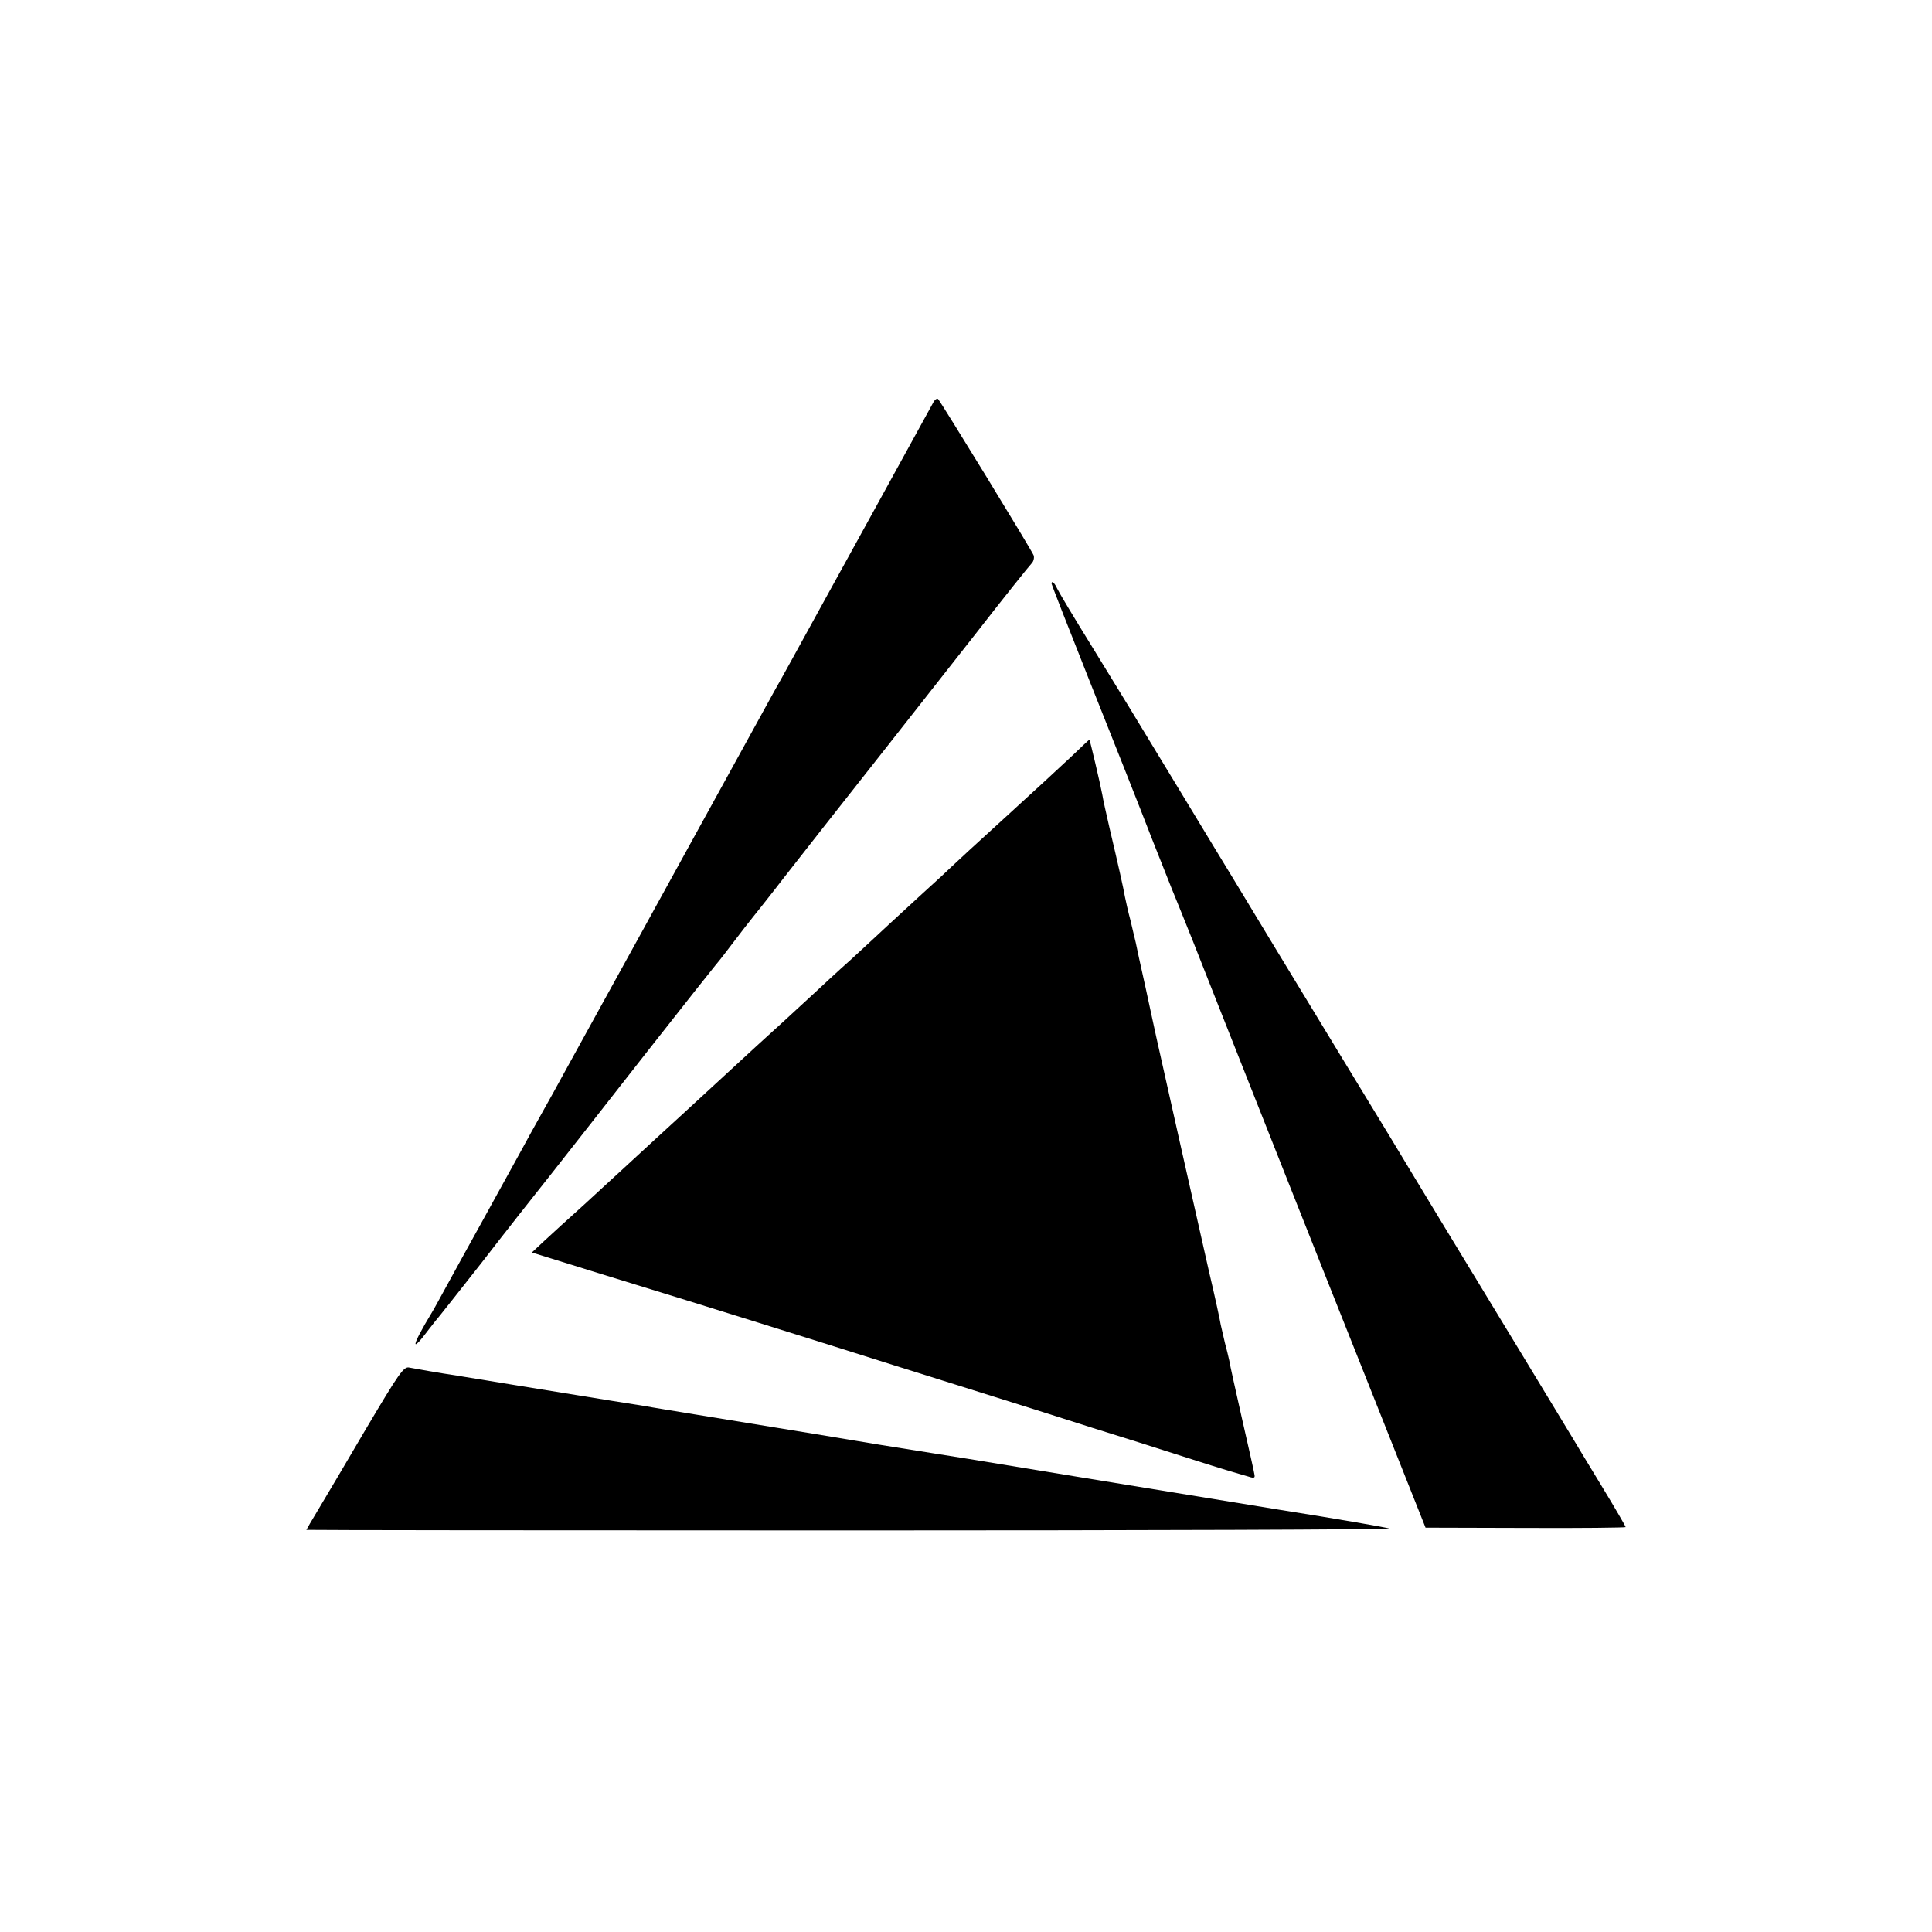
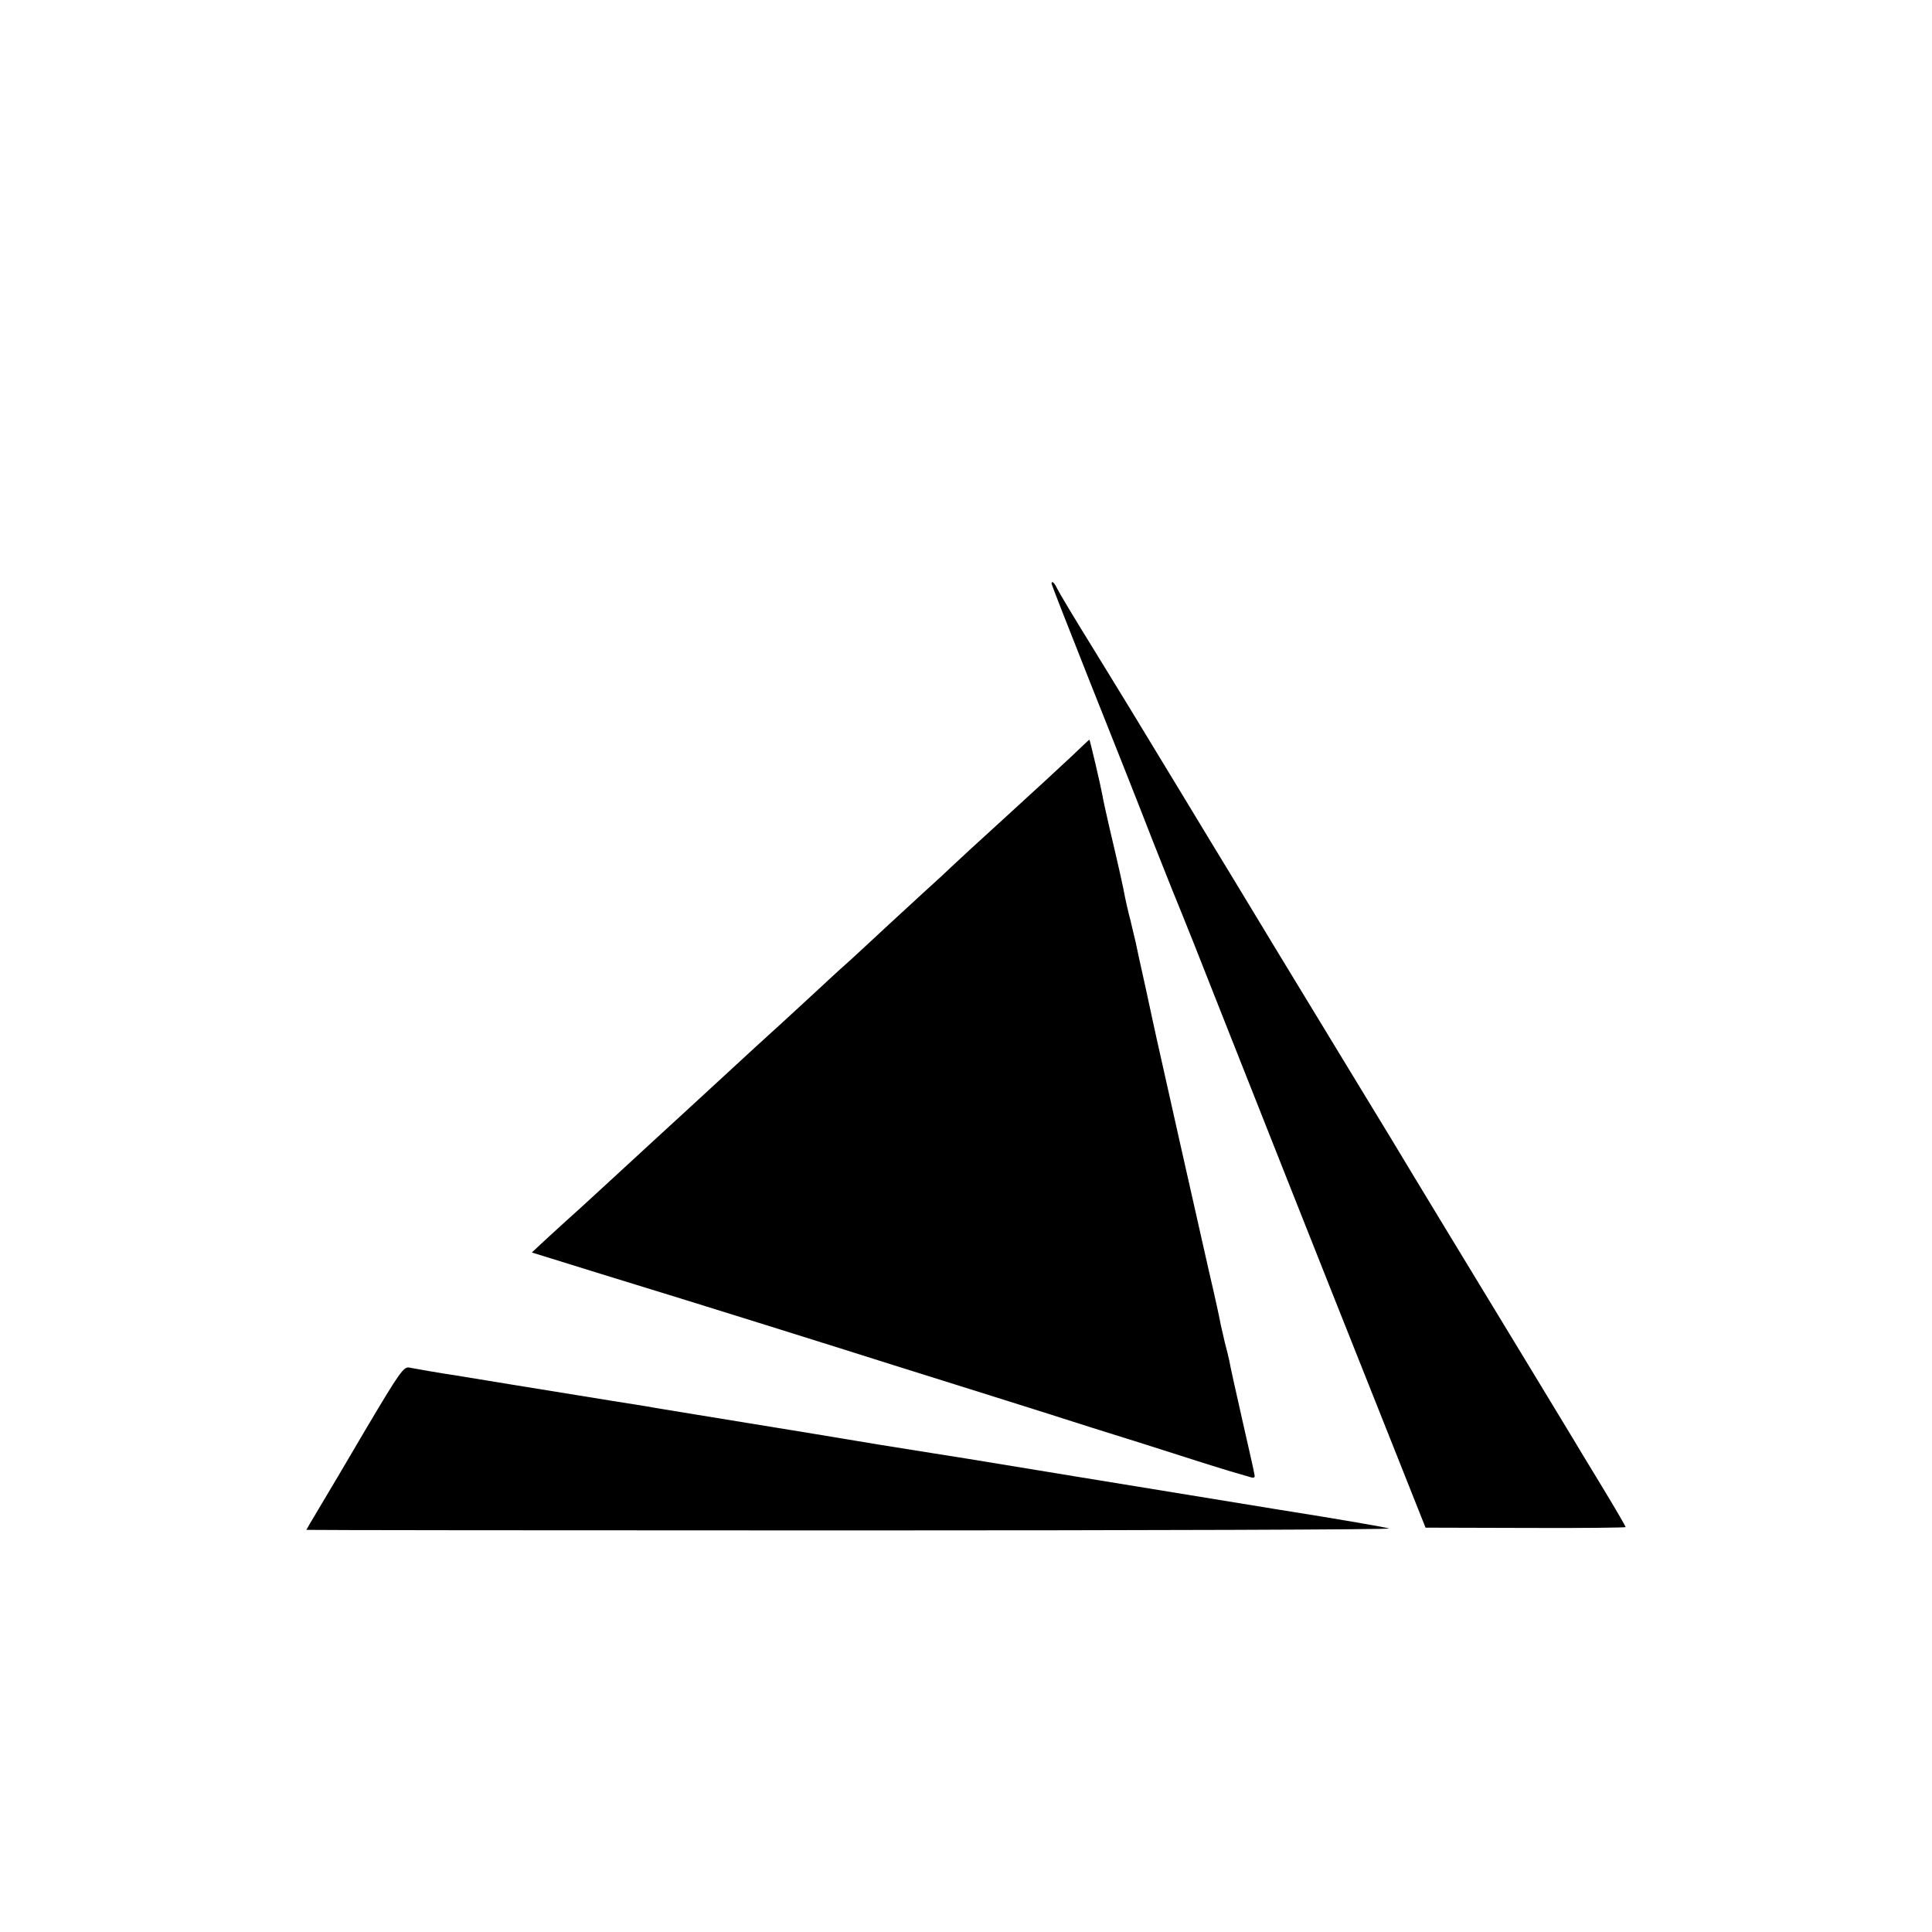
<svg xmlns="http://www.w3.org/2000/svg" version="1.0" width="700pt" height="700pt" viewBox="0 0 700 700" preserveAspectRatio="xMidYMid meet">
  <g transform="translate(0,700) scale(0.1,-0.1)" fill="#000000" stroke="none">
-     <path d="M3380 5539 c-19 -35 -64 -117 -200 -364 -15 -27 -101 -183 -190 -345 -89 -162 -172 -313 -185 -335 -32 -58 -396 -720 -432 -785 -16 -30 -92 -167 -168 -305 -76 -137 -151 -275 -168 -305 -16 -30 -49 -89 -72 -130 -23 -41 -59 -106 -80 -145 -21 -38 -82 -149 -135 -245 -53 -96 -114 -206 -135 -245 -21 -38 -43 -79 -50 -90 -75 -124 -80 -154 -10 -60 17 22 33 42 36 45 3 3 72 91 154 195 81 105 196 251 255 325 58 74 214 272 345 440 132 168 242 307 245 310 3 3 28 34 55 70 27 36 76 99 110 141 33 42 72 91 86 110 15 19 80 102 145 185 137 173 273 347 546 694 105 135 198 251 206 259 7 7 10 21 7 29 -6 17 -333 551 -346 566 -4 4 -13 -2 -19 -15z" />
    <path d="M3810 4885 c0 -3 61 -159 136 -348 75 -188 179 -450 230 -582 52 -132 99 -249 104 -260 5 -11 65 -162 133 -335 133 -336 330 -835 591 -1490 l161 -405 363 -1 c199 -1 362 1 362 3 0 3 -39 70 -87 149 -49 80 -95 157 -104 172 -9 15 -87 144 -174 287 -265 436 -379 624 -400 659 -11 19 -132 219 -270 445 -234 385 -276 454 -381 628 -23 37 -111 183 -196 323 -85 140 -168 277 -184 303 -16 27 -80 130 -141 230 -62 100 -117 192 -123 205 -9 20 -20 30 -20 17z" />
    <path d="M3885 4262 c-33 -31 -141 -131 -240 -221 -99 -90 -187 -171 -196 -180 -9 -9 -55 -52 -104 -96 -48 -44 -104 -96 -125 -115 -20 -19 -81 -75 -135 -125 -55 -49 -113 -103 -130 -119 -16 -15 -68 -63 -114 -105 -88 -80 -110 -100 -202 -185 -30 -28 -104 -96 -164 -151 -60 -55 -143 -131 -185 -170 -41 -38 -120 -110 -174 -160 -55 -49 -120 -109 -144 -131 l-45 -42 129 -40 c71 -22 183 -57 249 -77 161 -49 718 -223 935 -292 96 -30 258 -81 360 -113 102 -32 264 -83 360 -114 96 -30 240 -75 320 -101 80 -26 159 -50 175 -55 17 -5 44 -13 62 -18 27 -9 31 -8 28 6 -1 10 -22 100 -45 202 -23 102 -44 196 -46 210 -3 14 -10 43 -16 65 -5 22 -12 51 -15 65 -2 14 -21 102 -43 195 -36 159 -173 767 -190 845 -4 19 -22 100 -39 180 -18 80 -34 154 -36 165 -3 11 -11 47 -19 80 -9 33 -17 71 -20 85 -5 30 -25 119 -56 250 -12 52 -24 106 -26 120 -7 38 -45 200 -47 200 -1 0 -29 -26 -62 -58z" />
    <path d="M1329 1828 c-72 -123 -151 -256 -175 -296 -24 -40 -44 -74 -44 -75 0 -1 887 -2 1970 -2 1084 0 1963 3 1953 7 -10 4 -189 35 -398 68 -209 34 -540 88 -735 120 -195 32 -371 61 -390 64 -28 4 -199 32 -320 51 -14 2 -119 20 -235 39 -115 19 -226 37 -245 40 -19 3 -105 17 -190 31 -85 14 -166 27 -180 30 -26 4 -140 22 -465 75 -104 17 -203 33 -220 36 -61 9 -151 25 -172 29 -20 5 -37 -20 -154 -217z" />
  </g>
</svg>